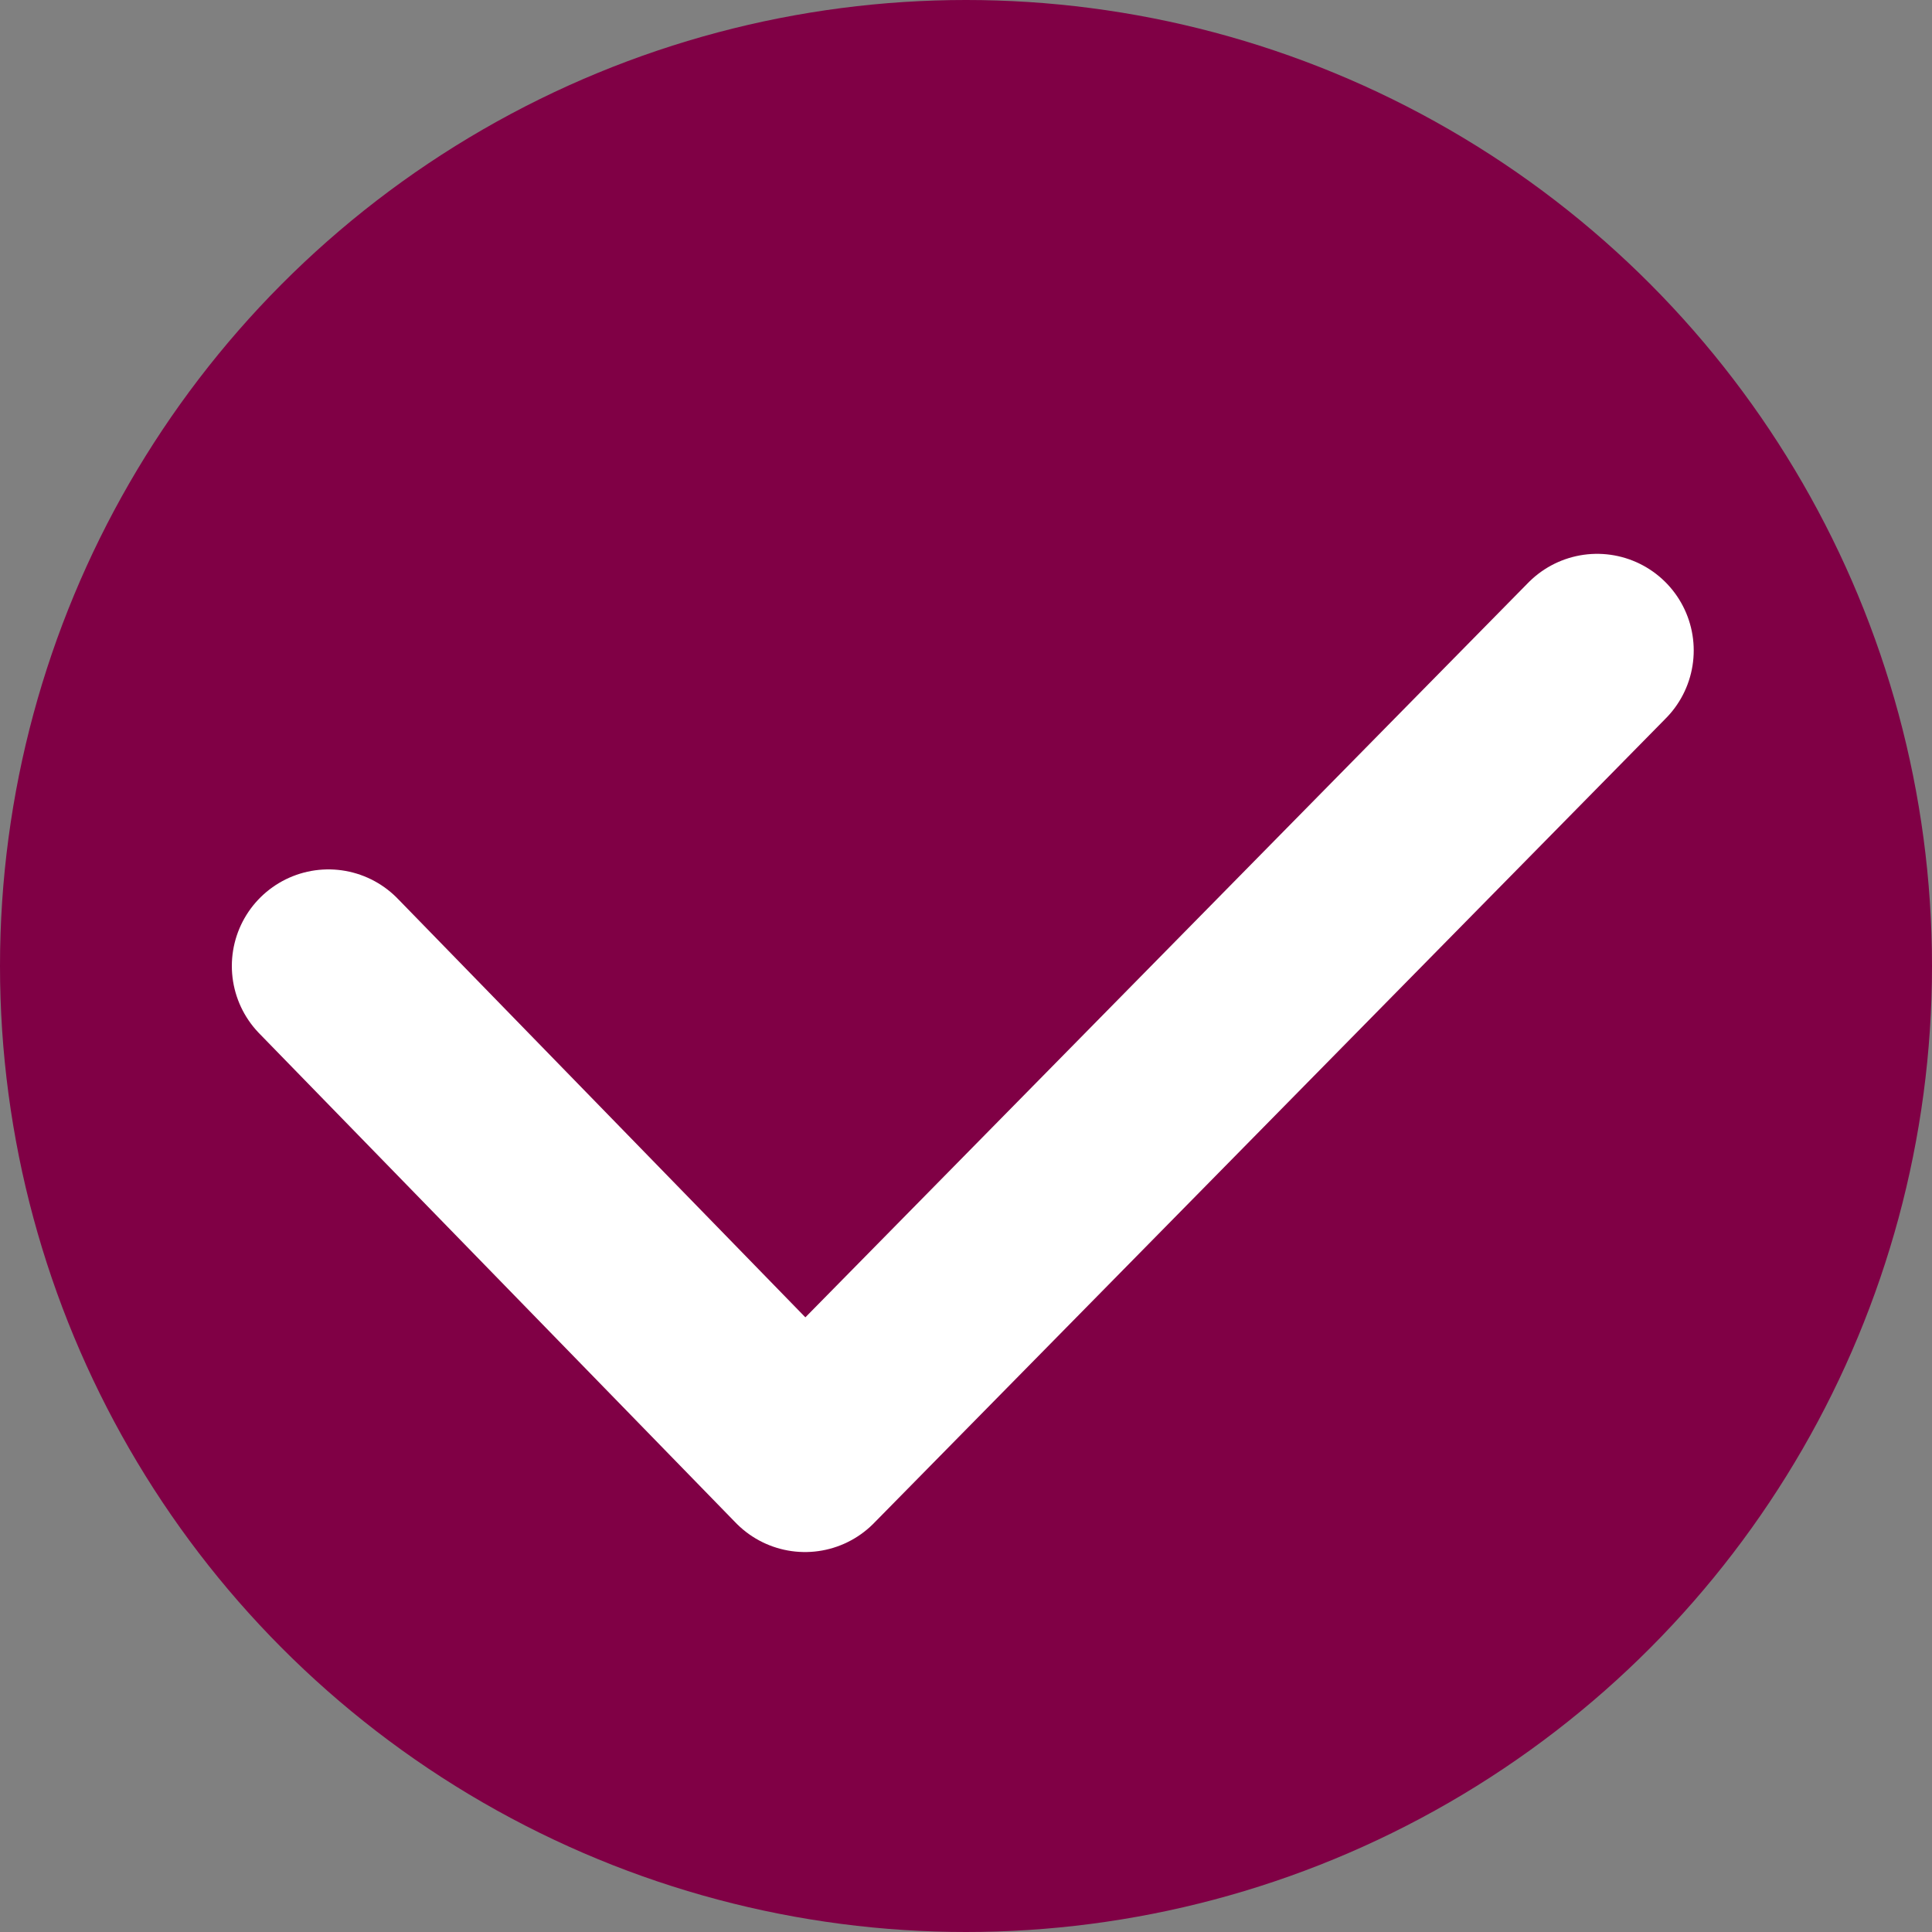
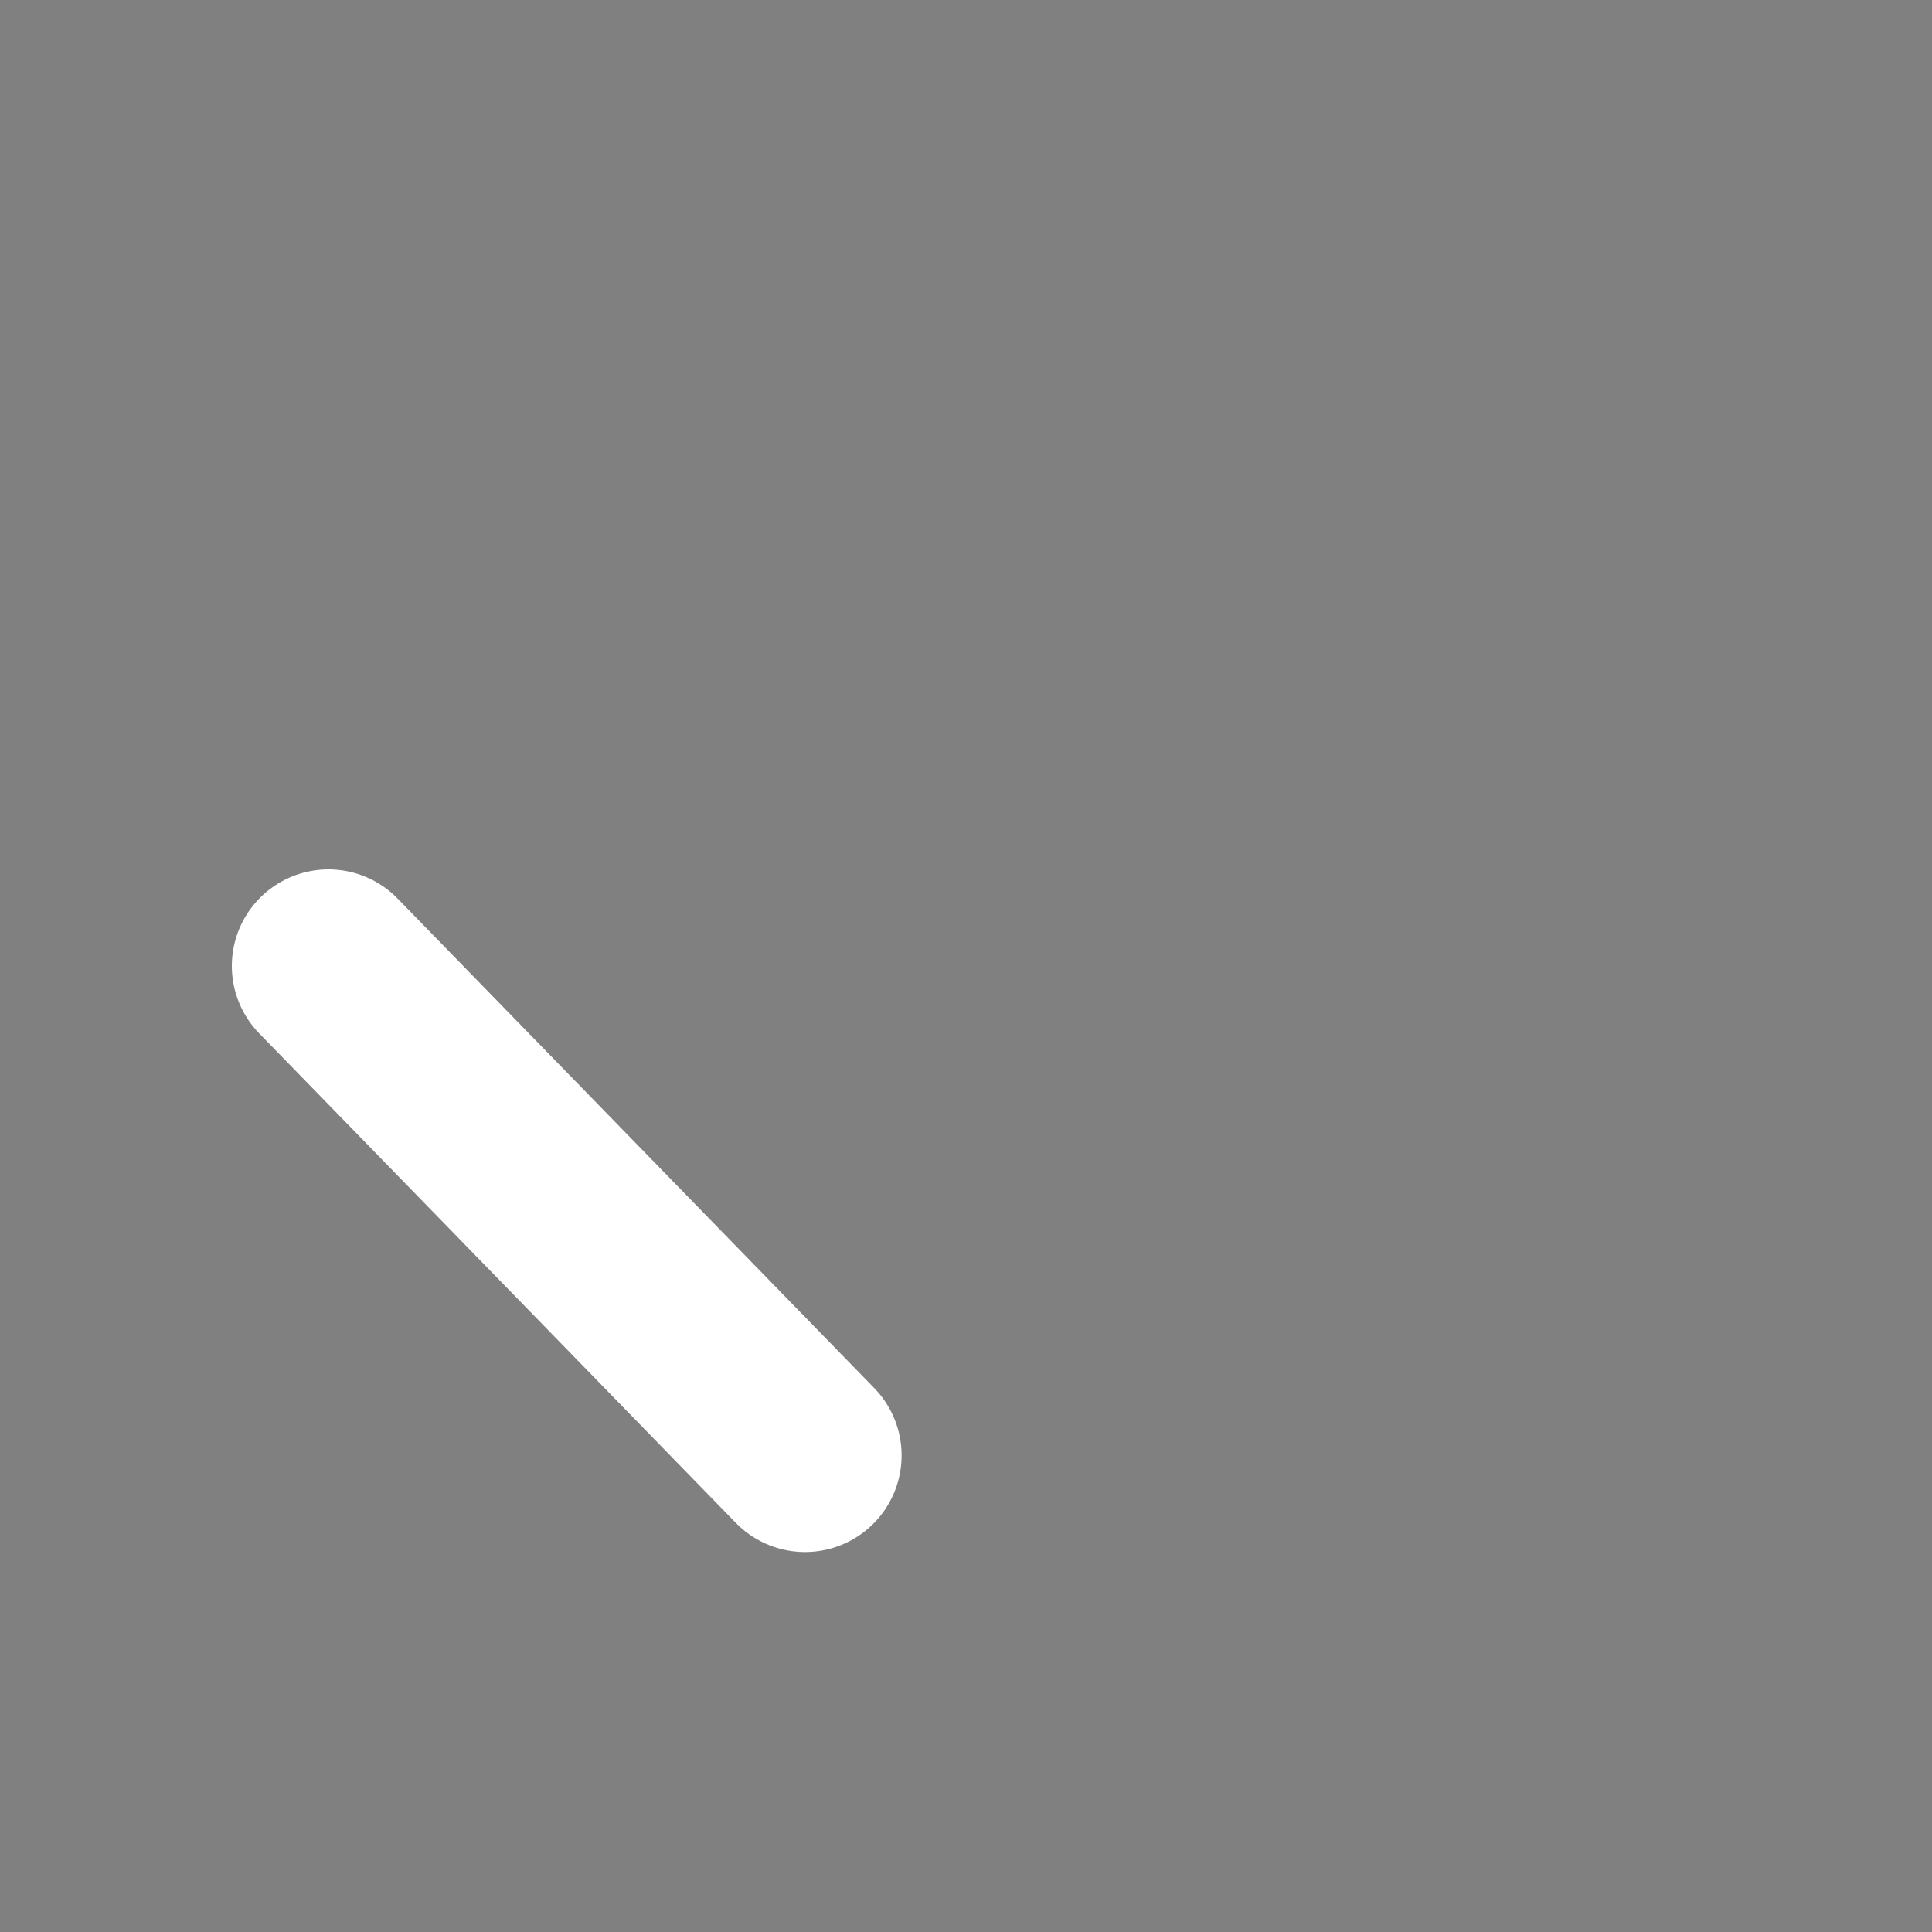
<svg xmlns="http://www.w3.org/2000/svg" id="Слой_1" x="0px" y="0px" viewBox="0 0 30 30" style="enable-background:new 0 0 30 30;" xml:space="preserve">
  <rect x="0" y="0" width="30" height="30" fill="#808080" stroke="none" />
  <style type="text/css"> .st0{fill:#800045;} .st1{fill:none;stroke:#FFFFFF;stroke-width:3;stroke-linecap:round;stroke-linejoin:round;} </style>
  <g>
-     <circle class="st0" cx="15" cy="15" r="15" />
-   </g>
-   <path class="st1" d="M5.1,15l7.4,7.6l12.3-12.5" />
+     </g>
+   <path class="st1" d="M5.1,15l7.4,7.6" />
</svg>